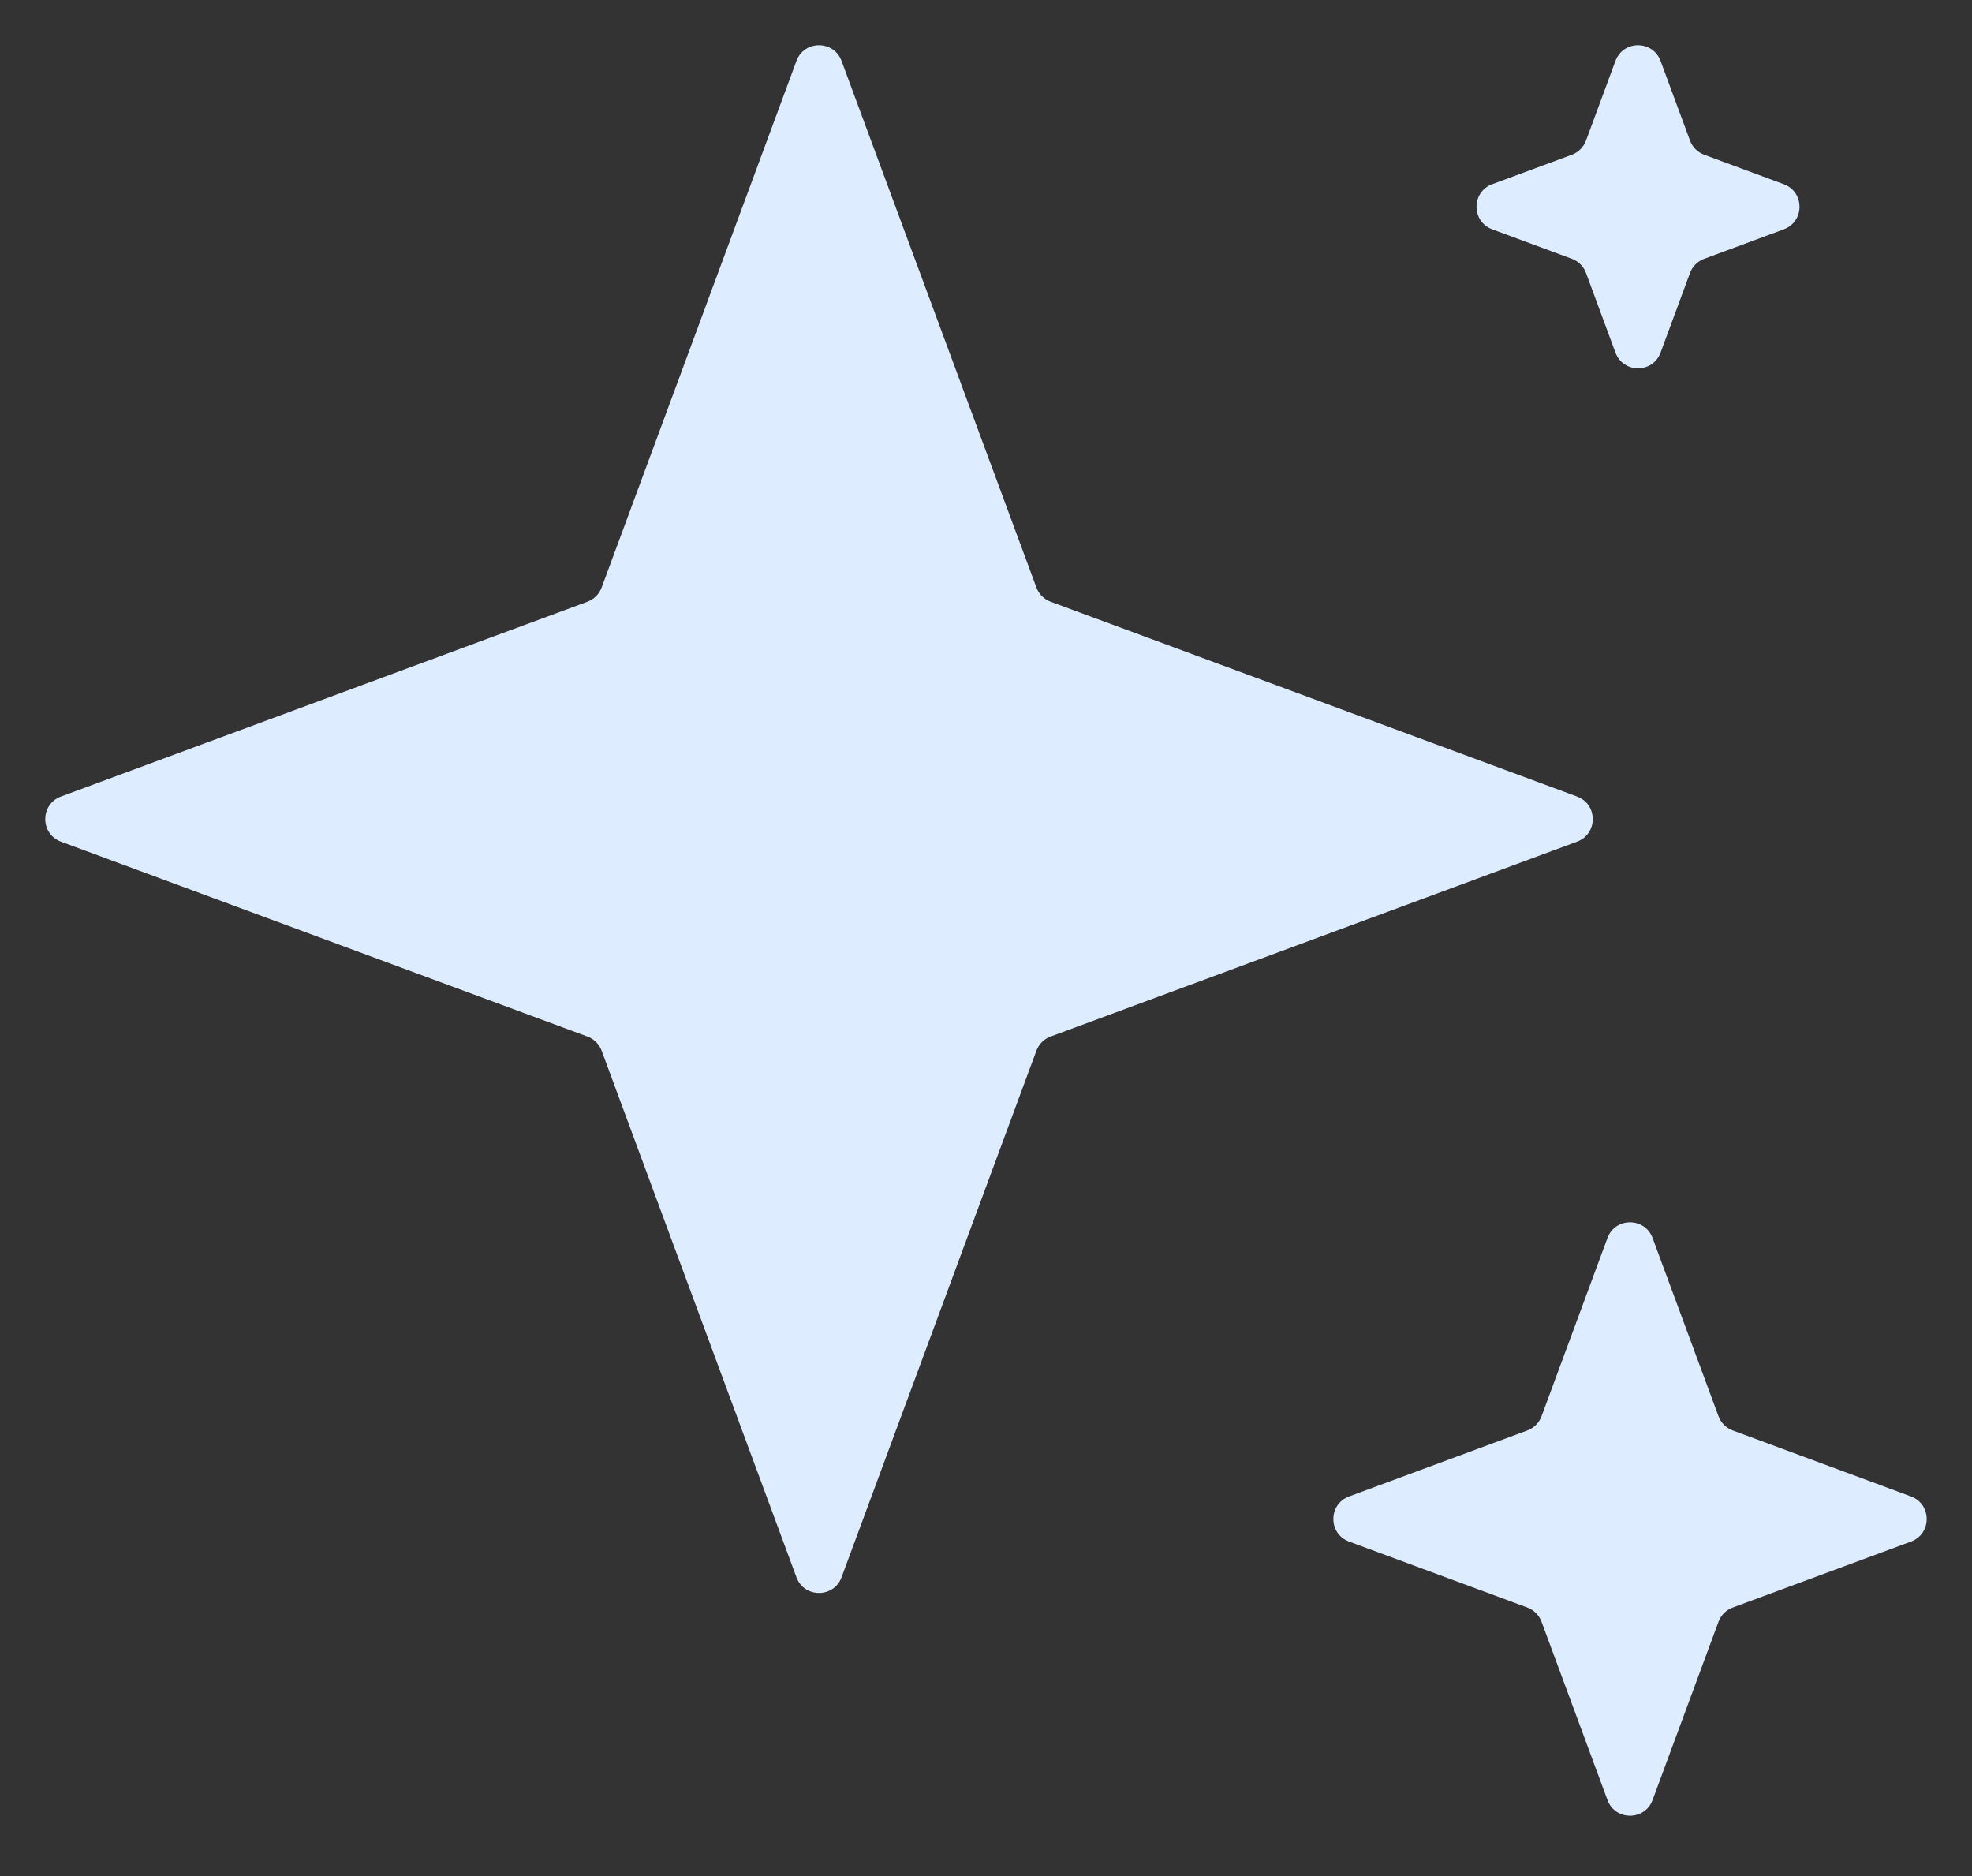
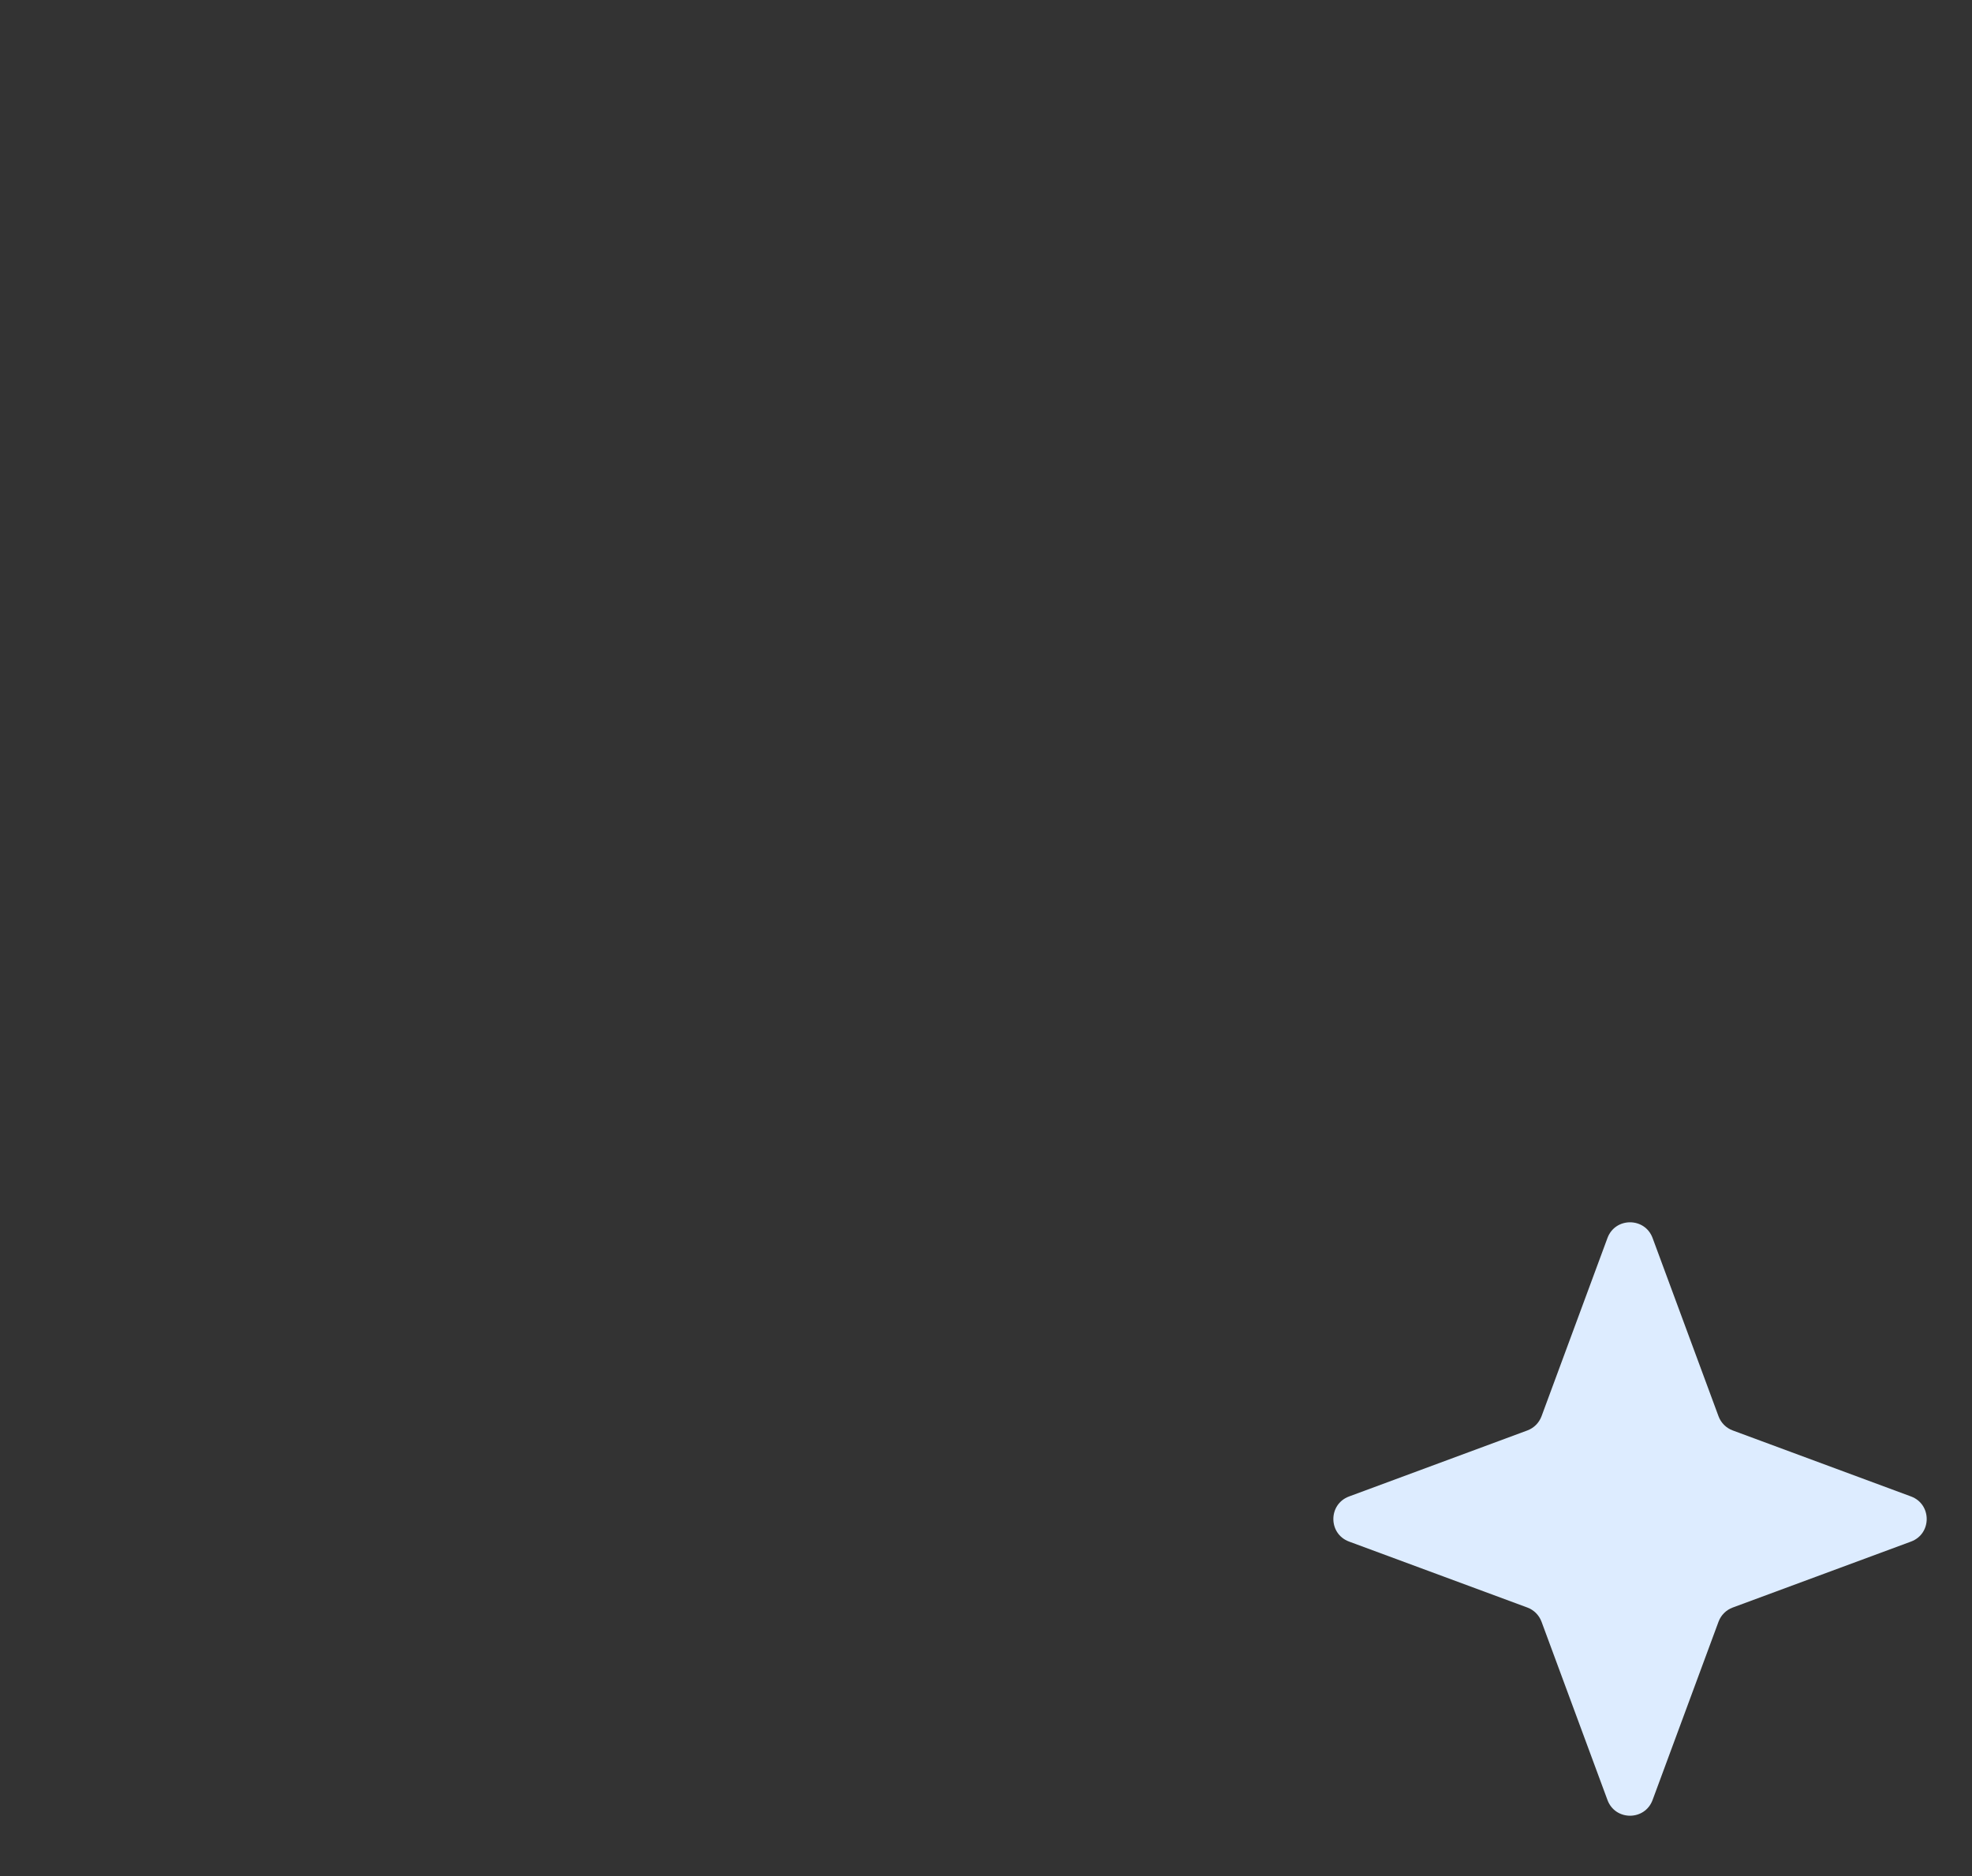
<svg xmlns="http://www.w3.org/2000/svg" width="41" height="39" viewBox="0 0 41 39" fill="none">
  <rect x="0" y="0" width="41" height="39" fill="#333333" stroke="none" />
-   <path d="M16.559 1.267C16.72 0.832 17.336 0.832 17.497 1.267L21.548 12.213C21.598 12.35 21.706 12.458 21.843 12.509L32.789 16.559C33.224 16.72 33.224 17.336 32.789 17.497L21.843 21.548C21.706 21.598 21.598 21.706 21.548 21.843L17.497 32.789C17.336 33.224 16.72 33.224 16.559 32.789L12.509 21.843C12.458 21.706 12.35 21.598 12.213 21.548L1.267 17.497C0.832 17.336 0.832 16.72 1.267 16.559L12.213 12.509C12.35 12.458 12.458 12.35 12.509 12.213L16.559 1.267Z" fill="#DDECFF" />
  <path d="M33.421 25.736C33.582 25.301 34.198 25.301 34.359 25.736L35.73 29.442C35.781 29.579 35.889 29.687 36.026 29.737L39.732 31.109C40.167 31.27 40.167 31.886 39.732 32.047L36.026 33.418C35.889 33.468 35.781 33.576 35.73 33.713L34.359 37.419C34.198 37.855 33.582 37.855 33.421 37.419L32.05 33.713C31.999 33.576 31.891 33.468 31.755 33.418L28.049 32.047C27.613 31.886 27.613 31.27 28.049 31.109L31.755 29.737C31.891 29.687 31.999 29.579 32.05 29.442L33.421 25.736Z" fill="#DDECFF" />
-   <path d="M33.587 1.267C33.748 0.832 34.364 0.832 34.525 1.267L35.137 2.922C35.188 3.059 35.296 3.167 35.433 3.217L37.087 3.829C37.523 3.991 37.523 4.606 37.087 4.767L35.433 5.38C35.296 5.43 35.188 5.538 35.137 5.675L34.525 7.33C34.364 7.765 33.748 7.765 33.587 7.33L32.975 5.675C32.924 5.538 32.816 5.43 32.68 5.38L31.025 4.767C30.59 4.606 30.59 3.991 31.025 3.829L32.68 3.217C32.816 3.167 32.924 3.059 32.975 2.922L33.587 1.267Z" fill="#DDECFF" />
</svg>